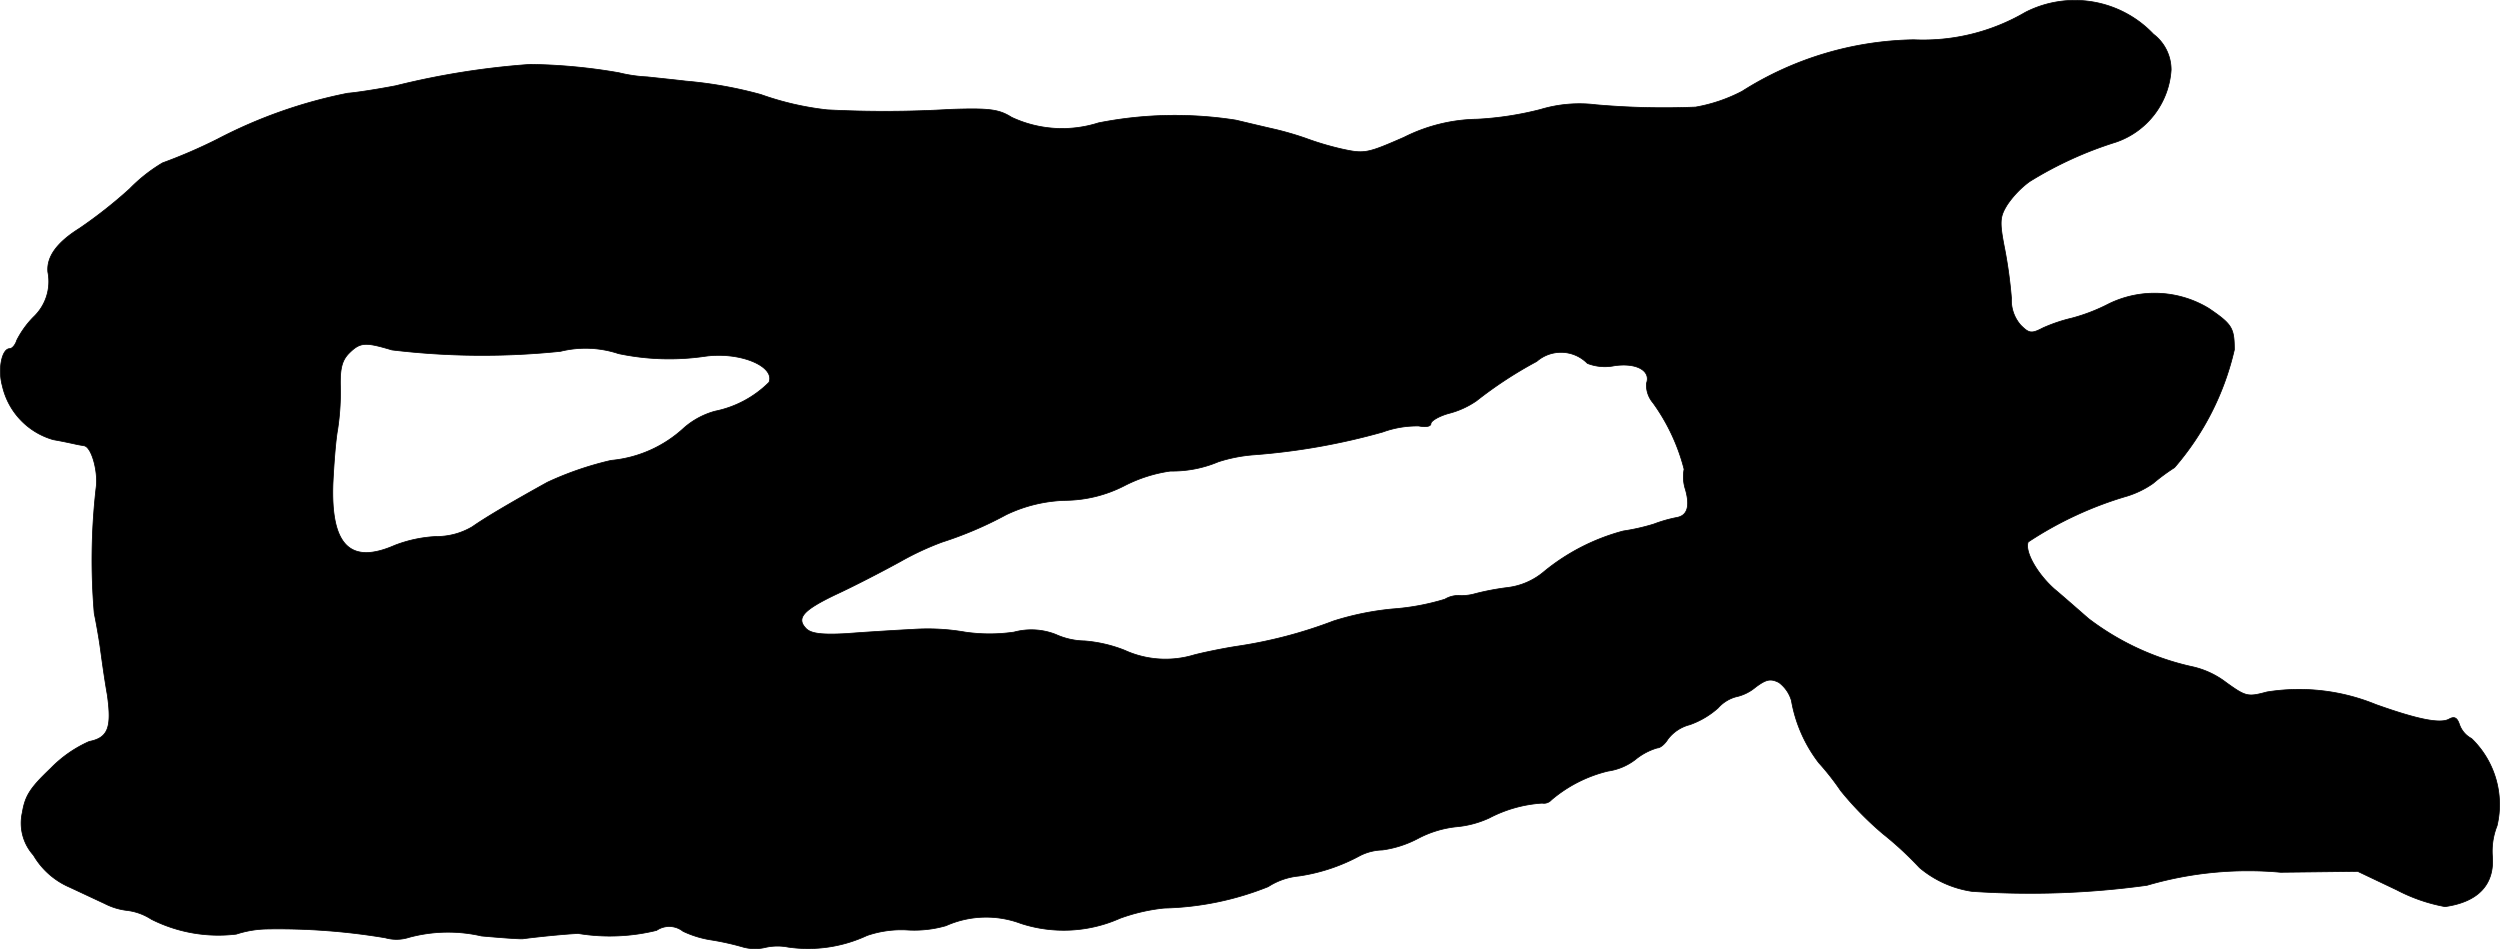
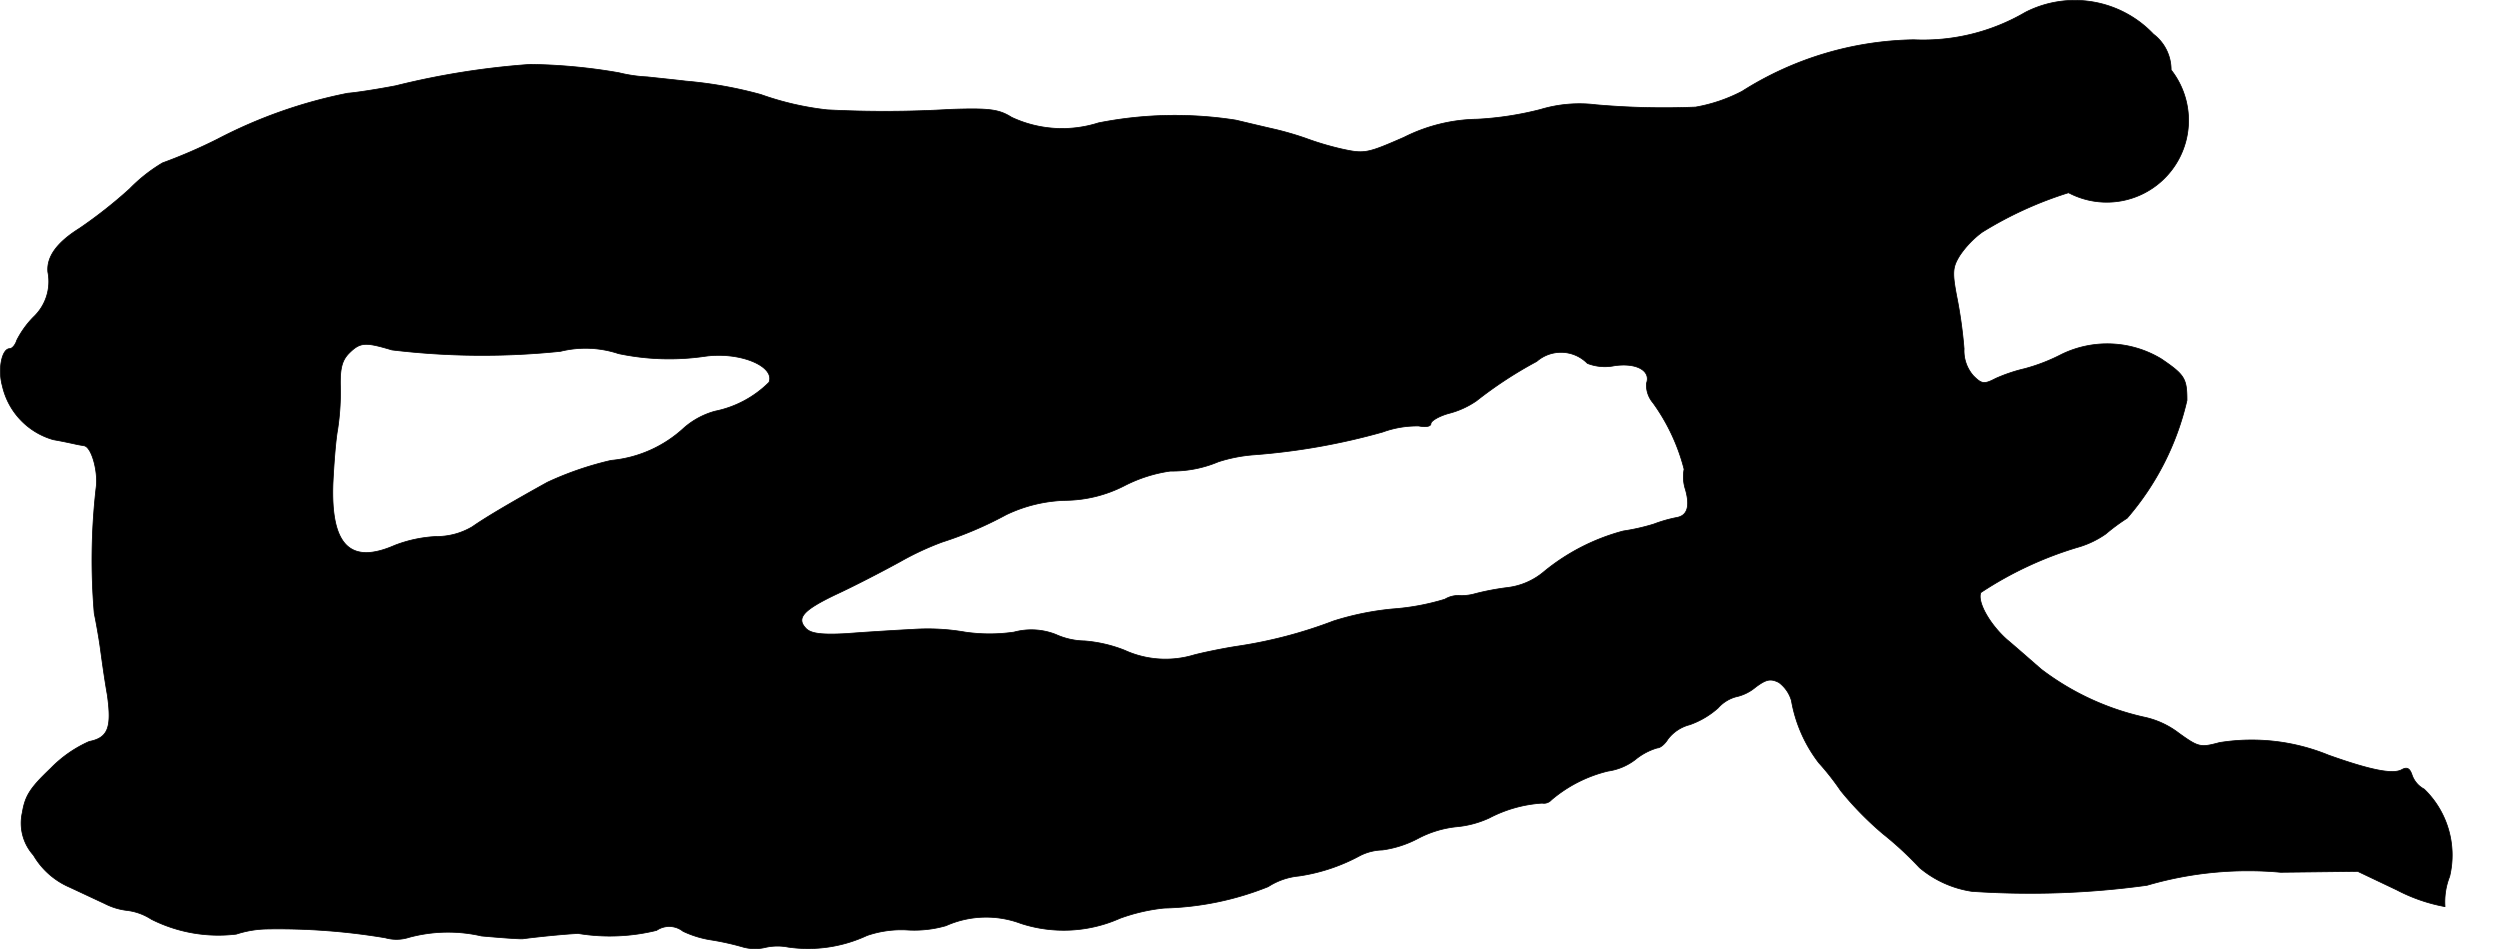
<svg xmlns="http://www.w3.org/2000/svg" version="1.1" width="11.505mm" height="4.367mm" viewBox="0 0 32.612 12.379">
  <defs>
    <style type="text/css">
      .a {
        stroke: #000;
        stroke-linecap: round;
        stroke-linejoin: round;
        stroke-width: 0.01px;
      }
    </style>
  </defs>
-   <path class="a" d="M26.42.161A2.643,2.643,0,0,1,24.966.519a4.306,4.306,0,0,0-2.241.672,2.084,2.084,0,0,1-.606.206,10.078,10.078,0,0,1-1.296-.03,1.763,1.763,0,0,0-.727.061,4.193,4.193,0,0,1-.824.127,2.199,2.199,0,0,0-.957.236c-.485.212-.515.218-.818.151a3.845,3.845,0,0,1-.466-.139,4.096,4.096,0,0,0-.394-.115c-.133-.03-.363-.085-.515-.121a5.118,5.118,0,0,0-1.793.036,1.554,1.554,0,0,1-1.133-.073c-.164-.103-.285-.121-.8-.103a14.53,14.53,0,0,1-1.605.006,3.838,3.838,0,0,1-.866-.2A5.426,5.426,0,0,0,8.946,1.058c-.097-.012-.327-.036-.503-.055A1.919,1.919,0,0,1,8.074.949a7.242,7.242,0,0,0-1.157-.109,10.235,10.235,0,0,0-1.756.279c-.248.048-.533.091-.624.097a6.312,6.312,0,0,0-1.702.6,6.829,6.829,0,0,1-.715.309,2.093,2.093,0,0,0-.43.339,6.088,6.088,0,0,1-.654.515c-.291.182-.43.369-.412.569a.636.636,0,0,1-.188.588,1.219,1.219,0,0,0-.218.303c-.018.061-.061.109-.091.109-.103,0-.157.267-.097.485a.947.947,0,0,0,.666.703c.139.024.273.055.303.061.024.006.067.012.097.018.097.012.188.339.157.551a8.292,8.292,0,0,0-.024,1.635c.024.115.061.321.079.454s.055.406.091.606c.061.43.012.563-.236.612a1.614,1.614,0,0,0-.503.351c-.267.254-.333.357-.369.575a.624.624,0,0,0,.145.557,1.007,1.007,0,0,0,.472.418c.157.073.363.17.454.212a.855.855,0,0,0,.297.091.745.745,0,0,1,.315.115,1.943,1.943,0,0,0,1.108.194,1.365,1.365,0,0,1,.388-.067,8.422,8.422,0,0,1,1.557.115.533.533,0,0,0,.309-.006,1.947,1.947,0,0,1,.945-.018c.267.024.515.042.545.036.218-.03.678-.073.727-.067a2.541,2.541,0,0,0,1.012-.042.291.291,0,0,1,.345.012,1.33,1.33,0,0,0,.382.115,3.526,3.526,0,0,1,.382.085.583.583,0,0,0,.303.012.712.712,0,0,1,.303-.006,1.821,1.821,0,0,0,1.03-.151,1.378,1.378,0,0,1,.515-.073,1.481,1.481,0,0,0,.515-.055,1.287,1.287,0,0,1,.975-.03,1.803,1.803,0,0,0,1.296-.067,2.413,2.413,0,0,1,.575-.133,3.879,3.879,0,0,0,1.357-.279.897.897,0,0,1,.4-.139,2.395,2.395,0,0,0,.8-.267.687.687,0,0,1,.291-.073,1.4,1.4,0,0,0,.466-.151,1.383,1.383,0,0,1,.491-.151,1.299,1.299,0,0,0,.436-.115,1.727,1.727,0,0,1,.69-.194.131.131,0,0,0,.121-.042,1.784,1.784,0,0,1,.739-.376.76.76,0,0,0,.357-.151.809.809,0,0,1,.285-.151c.042,0,.103-.055.139-.115a.521.521,0,0,1,.285-.188,1.106,1.106,0,0,0,.369-.218.483.483,0,0,1,.23-.145.589.589,0,0,0,.26-.127c.139-.103.194-.115.303-.061a.452.452,0,0,1,.164.236,1.851,1.851,0,0,0,.357.812,3.314,3.314,0,0,1,.285.363,4.19,4.19,0,0,0,.551.563,4.433,4.433,0,0,1,.478.442,1.377,1.377,0,0,0,.684.309,11.192,11.192,0,0,0,2.283-.079,4.686,4.686,0,0,1,1.744-.17l1.005-.012.509.242a2.209,2.209,0,0,0,.63.218c.436-.061.648-.291.618-.66a.899.899,0,0,1,.061-.394,1.197,1.197,0,0,0-.333-1.139.33.33,0,0,1-.157-.182c-.03-.091-.067-.109-.133-.073-.115.067-.412.006-.957-.188a2.643,2.643,0,0,0-1.423-.164c-.248.067-.273.061-.527-.121a1.128,1.128,0,0,0-.46-.212,3.464,3.464,0,0,1-1.339-.624c-.139-.121-.339-.297-.448-.388-.224-.2-.388-.491-.339-.612a4.771,4.771,0,0,1,1.296-.6,1.22,1.22,0,0,0,.333-.164,2.556,2.556,0,0,1,.279-.206,3.57,3.57,0,0,0,.781-1.538c0-.285-.03-.333-.333-.539a1.362,1.362,0,0,0-1.302-.061,2.381,2.381,0,0,1-.485.188,2.1,2.1,0,0,0-.376.127c-.151.079-.182.073-.291-.036a.494.494,0,0,1-.121-.351,5.949,5.949,0,0,0-.085-.63c-.073-.369-.067-.43.03-.588a1.243,1.243,0,0,1,.291-.303,4.926,4.926,0,0,1,1.127-.515A1.067,1.067,0,0,0,28.322.912.582.582,0,0,0,28.092.446,1.414,1.414,0,0,0,26.42.161ZM5.112,4.565a9.855,9.855,0,0,0,2.199.018,1.365,1.365,0,0,1,.757.03,3.208,3.208,0,0,0,1.121.036c.454-.067.927.127.842.339a1.387,1.387,0,0,1-.703.376,1.025,1.025,0,0,0-.406.218,1.618,1.618,0,0,1-.951.424,4.212,4.212,0,0,0-.83.285c-.448.248-.8.454-.981.581a.913.913,0,0,1-.472.127,1.729,1.729,0,0,0-.539.115c-.581.254-.836,0-.806-.812.012-.248.036-.563.061-.697a3.22,3.22,0,0,0,.036-.563c-.006-.242.024-.345.115-.436C4.7,4.462,4.767,4.462,5.112,4.565Zm15.597.176a.624.624,0,0,0,.351.03c.291-.042.478.067.418.23a.358.358,0,0,0,.085.254,2.565,2.565,0,0,1,.406.866.534.534,0,0,0,.018.267c.061.218.024.339-.115.363a1.849,1.849,0,0,0-.297.085,2.677,2.677,0,0,1-.4.091,2.735,2.735,0,0,0-1.03.527.906.906,0,0,1-.491.212,3.353,3.353,0,0,0-.412.079.621.621,0,0,1-.194.024.343.343,0,0,0-.2.048,3.096,3.096,0,0,1-.684.127,3.693,3.693,0,0,0-.769.157,5.966,5.966,0,0,1-1.242.327c-.2.03-.46.085-.575.115a1.284,1.284,0,0,1-.909-.061,1.807,1.807,0,0,0-.521-.121.948.948,0,0,1-.376-.085.869.869,0,0,0-.545-.03,2.218,2.218,0,0,1-.636,0,2.83,2.83,0,0,0-.678-.036c-.23.012-.624.036-.866.055-.327.018-.46,0-.527-.061-.139-.139-.048-.242.382-.448.224-.103.6-.297.842-.43a3.757,3.757,0,0,1,.545-.254,4.891,4.891,0,0,0,.836-.357,1.906,1.906,0,0,1,.787-.188,1.719,1.719,0,0,0,.751-.188,1.89,1.89,0,0,1,.606-.194,1.541,1.541,0,0,0,.624-.121,2.001,2.001,0,0,1,.466-.091,8.538,8.538,0,0,0,1.678-.297,1.306,1.306,0,0,1,.472-.079c.091.018.157.006.157-.03s.103-.097.23-.133a1.128,1.128,0,0,0,.363-.164,5.358,5.358,0,0,1,.787-.515.483.483,0,0,1,.66.024Z" />
+   <path class="a" d="M26.42.161A2.643,2.643,0,0,1,24.966.519a4.306,4.306,0,0,0-2.241.672,2.084,2.084,0,0,1-.606.206,10.078,10.078,0,0,1-1.296-.03,1.763,1.763,0,0,0-.727.061,4.193,4.193,0,0,1-.824.127,2.199,2.199,0,0,0-.957.236c-.485.212-.515.218-.818.151a3.845,3.845,0,0,1-.466-.139,4.096,4.096,0,0,0-.394-.115c-.133-.03-.363-.085-.515-.121a5.118,5.118,0,0,0-1.793.036,1.554,1.554,0,0,1-1.133-.073c-.164-.103-.285-.121-.8-.103a14.53,14.53,0,0,1-1.605.006,3.838,3.838,0,0,1-.866-.2A5.426,5.426,0,0,0,8.946,1.058c-.097-.012-.327-.036-.503-.055A1.919,1.919,0,0,1,8.074.949a7.242,7.242,0,0,0-1.157-.109,10.235,10.235,0,0,0-1.756.279c-.248.048-.533.091-.624.097a6.312,6.312,0,0,0-1.702.6,6.829,6.829,0,0,1-.715.309,2.093,2.093,0,0,0-.43.339,6.088,6.088,0,0,1-.654.515c-.291.182-.43.369-.412.569a.636.636,0,0,1-.188.588,1.219,1.219,0,0,0-.218.303c-.018.061-.061.109-.091.109-.103,0-.157.267-.097.485a.947.947,0,0,0,.666.703c.139.024.273.055.303.061.024.006.067.012.097.018.097.012.188.339.157.551a8.292,8.292,0,0,0-.024,1.635c.024.115.061.321.079.454s.055.406.091.606c.061.43.012.563-.236.612a1.614,1.614,0,0,0-.503.351c-.267.254-.333.357-.369.575a.624.624,0,0,0,.145.557,1.007,1.007,0,0,0,.472.418c.157.073.363.17.454.212a.855.855,0,0,0,.297.091.745.745,0,0,1,.315.115,1.943,1.943,0,0,0,1.108.194,1.365,1.365,0,0,1,.388-.067,8.422,8.422,0,0,1,1.557.115.533.533,0,0,0,.309-.006,1.947,1.947,0,0,1,.945-.018c.267.024.515.042.545.036.218-.03.678-.073.727-.067a2.541,2.541,0,0,0,1.012-.042.291.291,0,0,1,.345.012,1.33,1.33,0,0,0,.382.115,3.526,3.526,0,0,1,.382.085.583.583,0,0,0,.303.012.712.712,0,0,1,.303-.006,1.821,1.821,0,0,0,1.03-.151,1.378,1.378,0,0,1,.515-.073,1.481,1.481,0,0,0,.515-.055,1.287,1.287,0,0,1,.975-.03,1.803,1.803,0,0,0,1.296-.067,2.413,2.413,0,0,1,.575-.133,3.879,3.879,0,0,0,1.357-.279.897.897,0,0,1,.4-.139,2.395,2.395,0,0,0,.8-.267.687.687,0,0,1,.291-.073,1.4,1.4,0,0,0,.466-.151,1.383,1.383,0,0,1,.491-.151,1.299,1.299,0,0,0,.436-.115,1.727,1.727,0,0,1,.69-.194.131.131,0,0,0,.121-.042,1.784,1.784,0,0,1,.739-.376.76.76,0,0,0,.357-.151.809.809,0,0,1,.285-.151c.042,0,.103-.055.139-.115a.521.521,0,0,1,.285-.188,1.106,1.106,0,0,0,.369-.218.483.483,0,0,1,.23-.145.589.589,0,0,0,.26-.127c.139-.103.194-.115.303-.061a.452.452,0,0,1,.164.236,1.851,1.851,0,0,0,.357.812,3.314,3.314,0,0,1,.285.363,4.19,4.19,0,0,0,.551.563,4.433,4.433,0,0,1,.478.442,1.377,1.377,0,0,0,.684.309,11.192,11.192,0,0,0,2.283-.079,4.686,4.686,0,0,1,1.744-.17l1.005-.012.509.242a2.209,2.209,0,0,0,.63.218a.899.899,0,0,1,.061-.394,1.197,1.197,0,0,0-.333-1.139.33.33,0,0,1-.157-.182c-.03-.091-.067-.109-.133-.073-.115.067-.412.006-.957-.188a2.643,2.643,0,0,0-1.423-.164c-.248.067-.273.061-.527-.121a1.128,1.128,0,0,0-.46-.212,3.464,3.464,0,0,1-1.339-.624c-.139-.121-.339-.297-.448-.388-.224-.2-.388-.491-.339-.612a4.771,4.771,0,0,1,1.296-.6,1.22,1.22,0,0,0,.333-.164,2.556,2.556,0,0,1,.279-.206,3.57,3.57,0,0,0,.781-1.538c0-.285-.03-.333-.333-.539a1.362,1.362,0,0,0-1.302-.061,2.381,2.381,0,0,1-.485.188,2.1,2.1,0,0,0-.376.127c-.151.079-.182.073-.291-.036a.494.494,0,0,1-.121-.351,5.949,5.949,0,0,0-.085-.63c-.073-.369-.067-.43.03-.588a1.243,1.243,0,0,1,.291-.303,4.926,4.926,0,0,1,1.127-.515A1.067,1.067,0,0,0,28.322.912.582.582,0,0,0,28.092.446,1.414,1.414,0,0,0,26.42.161ZM5.112,4.565a9.855,9.855,0,0,0,2.199.018,1.365,1.365,0,0,1,.757.03,3.208,3.208,0,0,0,1.121.036c.454-.067.927.127.842.339a1.387,1.387,0,0,1-.703.376,1.025,1.025,0,0,0-.406.218,1.618,1.618,0,0,1-.951.424,4.212,4.212,0,0,0-.83.285c-.448.248-.8.454-.981.581a.913.913,0,0,1-.472.127,1.729,1.729,0,0,0-.539.115c-.581.254-.836,0-.806-.812.012-.248.036-.563.061-.697a3.22,3.22,0,0,0,.036-.563c-.006-.242.024-.345.115-.436C4.7,4.462,4.767,4.462,5.112,4.565Zm15.597.176a.624.624,0,0,0,.351.03c.291-.042.478.067.418.23a.358.358,0,0,0,.085.254,2.565,2.565,0,0,1,.406.866.534.534,0,0,0,.018.267c.061.218.024.339-.115.363a1.849,1.849,0,0,0-.297.085,2.677,2.677,0,0,1-.4.091,2.735,2.735,0,0,0-1.03.527.906.906,0,0,1-.491.212,3.353,3.353,0,0,0-.412.079.621.621,0,0,1-.194.024.343.343,0,0,0-.2.048,3.096,3.096,0,0,1-.684.127,3.693,3.693,0,0,0-.769.157,5.966,5.966,0,0,1-1.242.327c-.2.03-.46.085-.575.115a1.284,1.284,0,0,1-.909-.061,1.807,1.807,0,0,0-.521-.121.948.948,0,0,1-.376-.085.869.869,0,0,0-.545-.03,2.218,2.218,0,0,1-.636,0,2.83,2.83,0,0,0-.678-.036c-.23.012-.624.036-.866.055-.327.018-.46,0-.527-.061-.139-.139-.048-.242.382-.448.224-.103.6-.297.842-.43a3.757,3.757,0,0,1,.545-.254,4.891,4.891,0,0,0,.836-.357,1.906,1.906,0,0,1,.787-.188,1.719,1.719,0,0,0,.751-.188,1.89,1.89,0,0,1,.606-.194,1.541,1.541,0,0,0,.624-.121,2.001,2.001,0,0,1,.466-.091,8.538,8.538,0,0,0,1.678-.297,1.306,1.306,0,0,1,.472-.079c.091.018.157.006.157-.03s.103-.097.23-.133a1.128,1.128,0,0,0,.363-.164,5.358,5.358,0,0,1,.787-.515.483.483,0,0,1,.66.024Z" />
</svg>